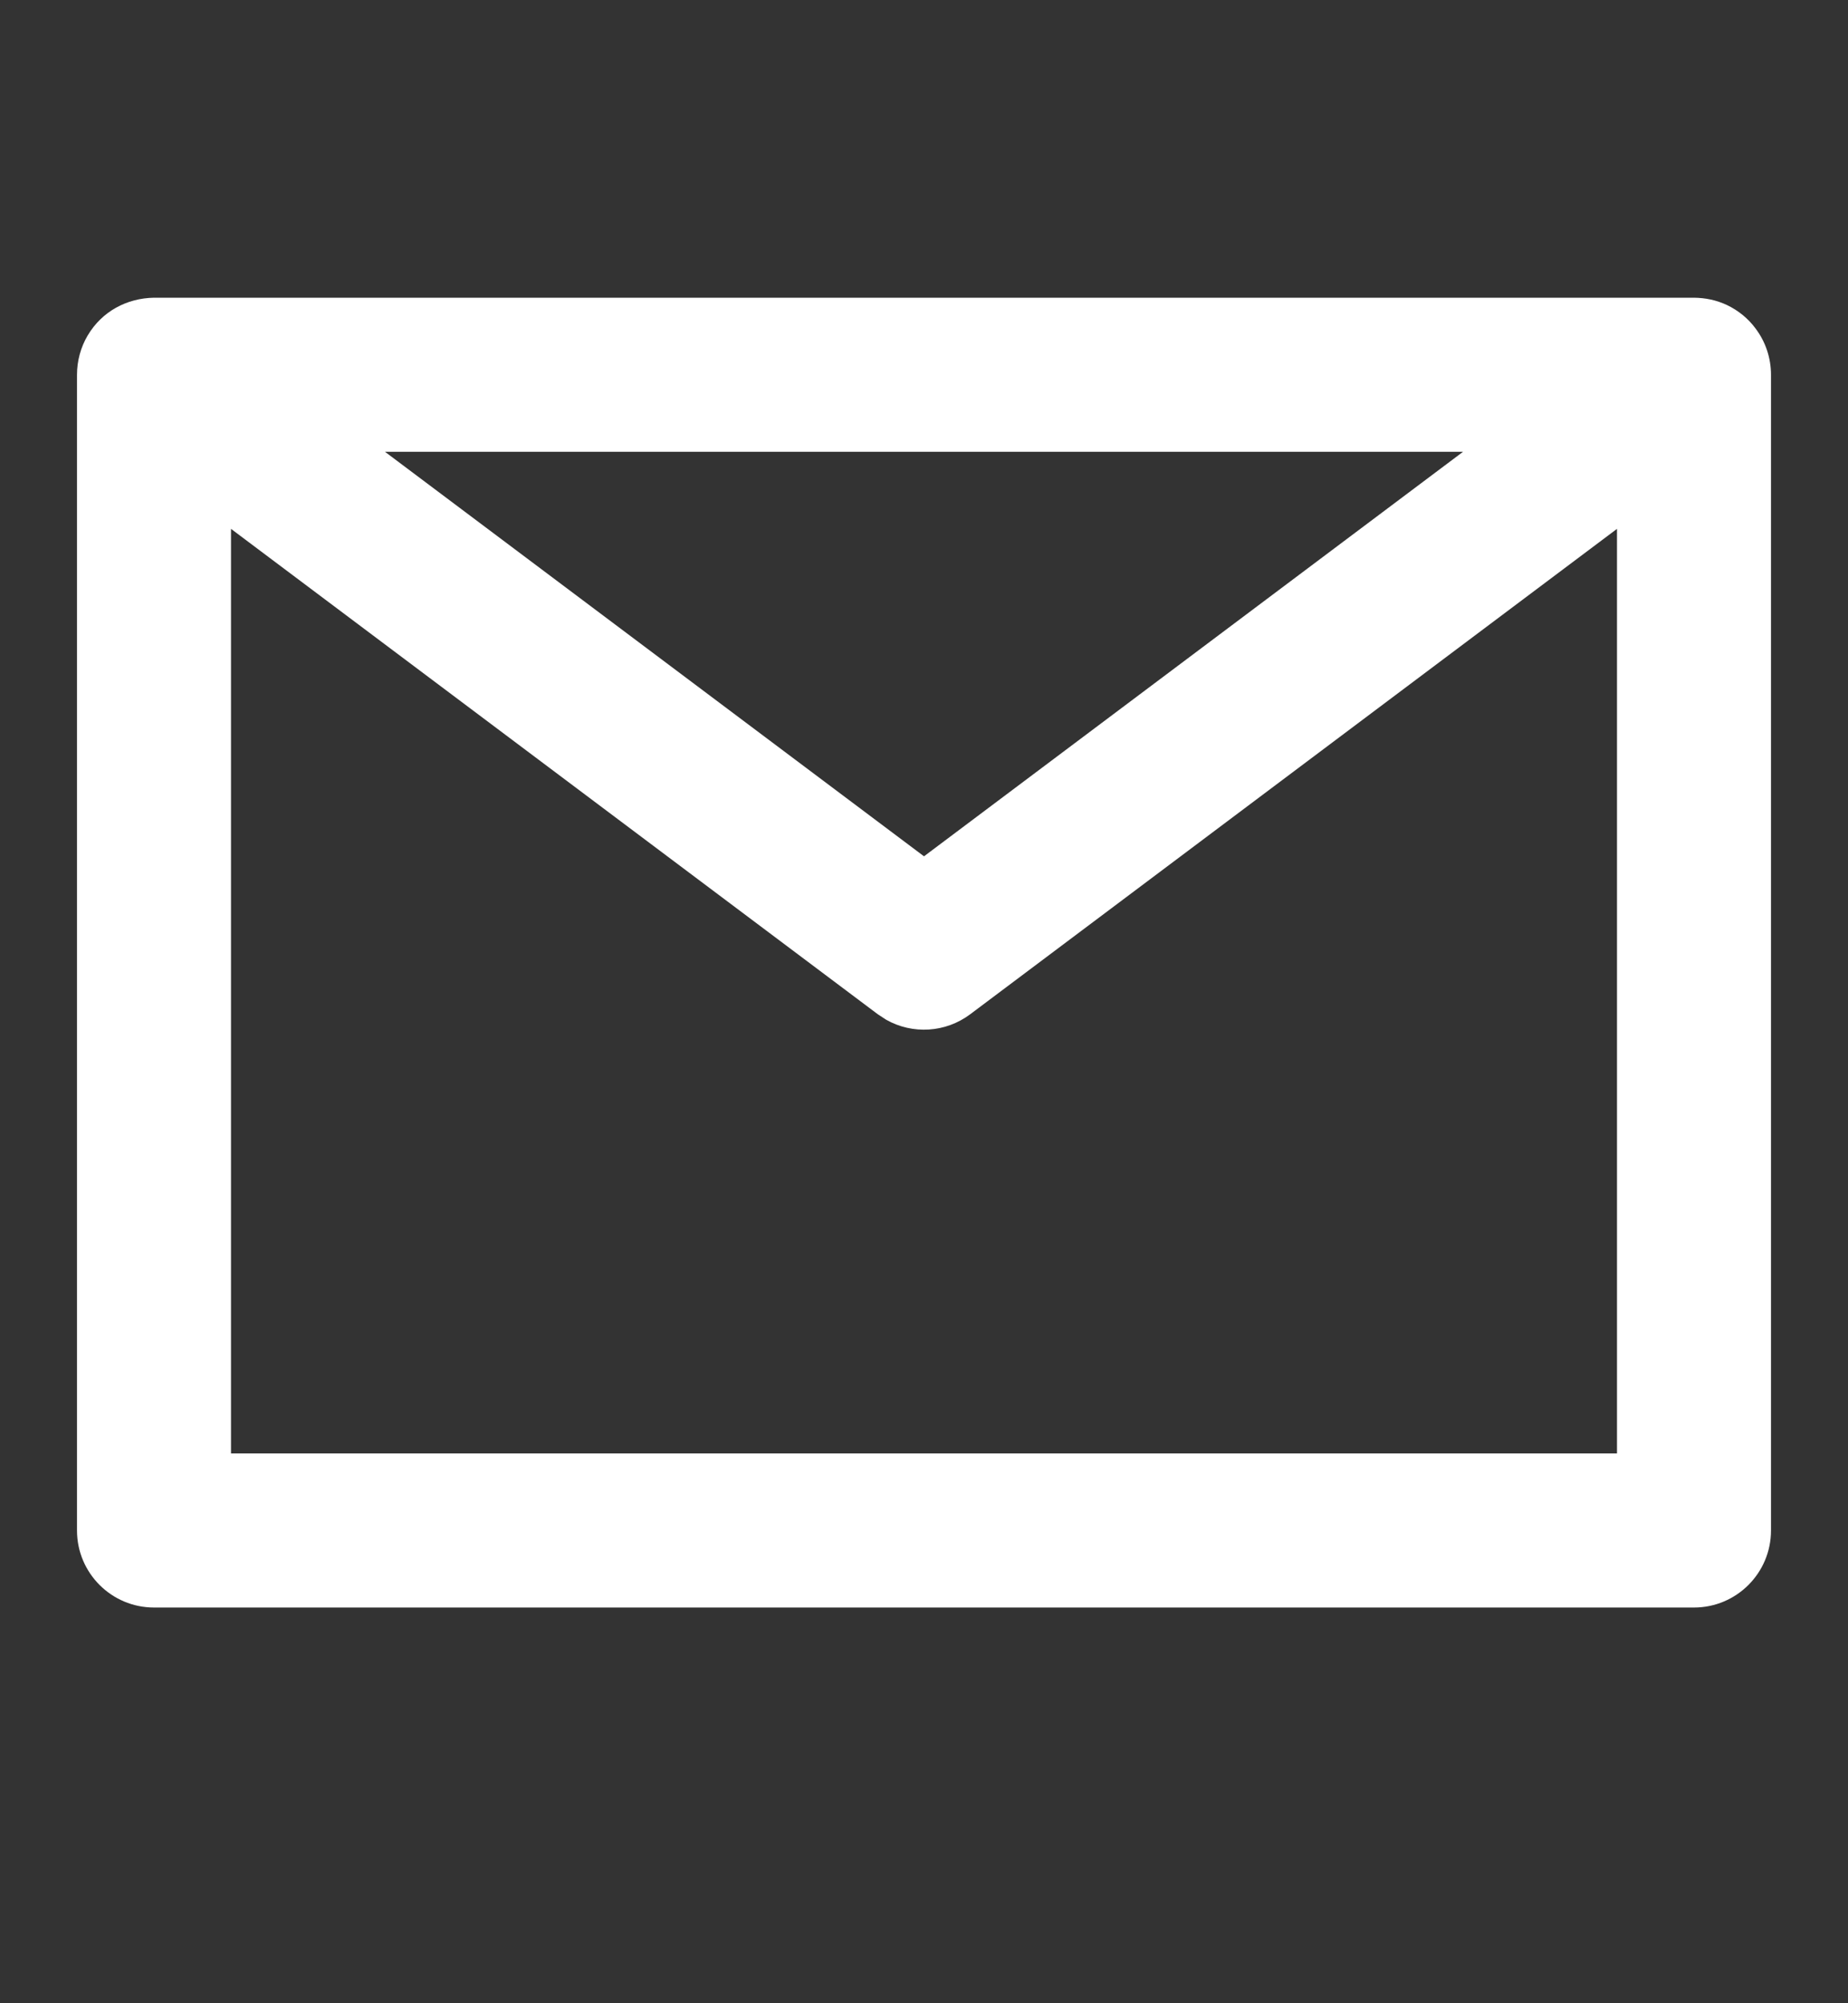
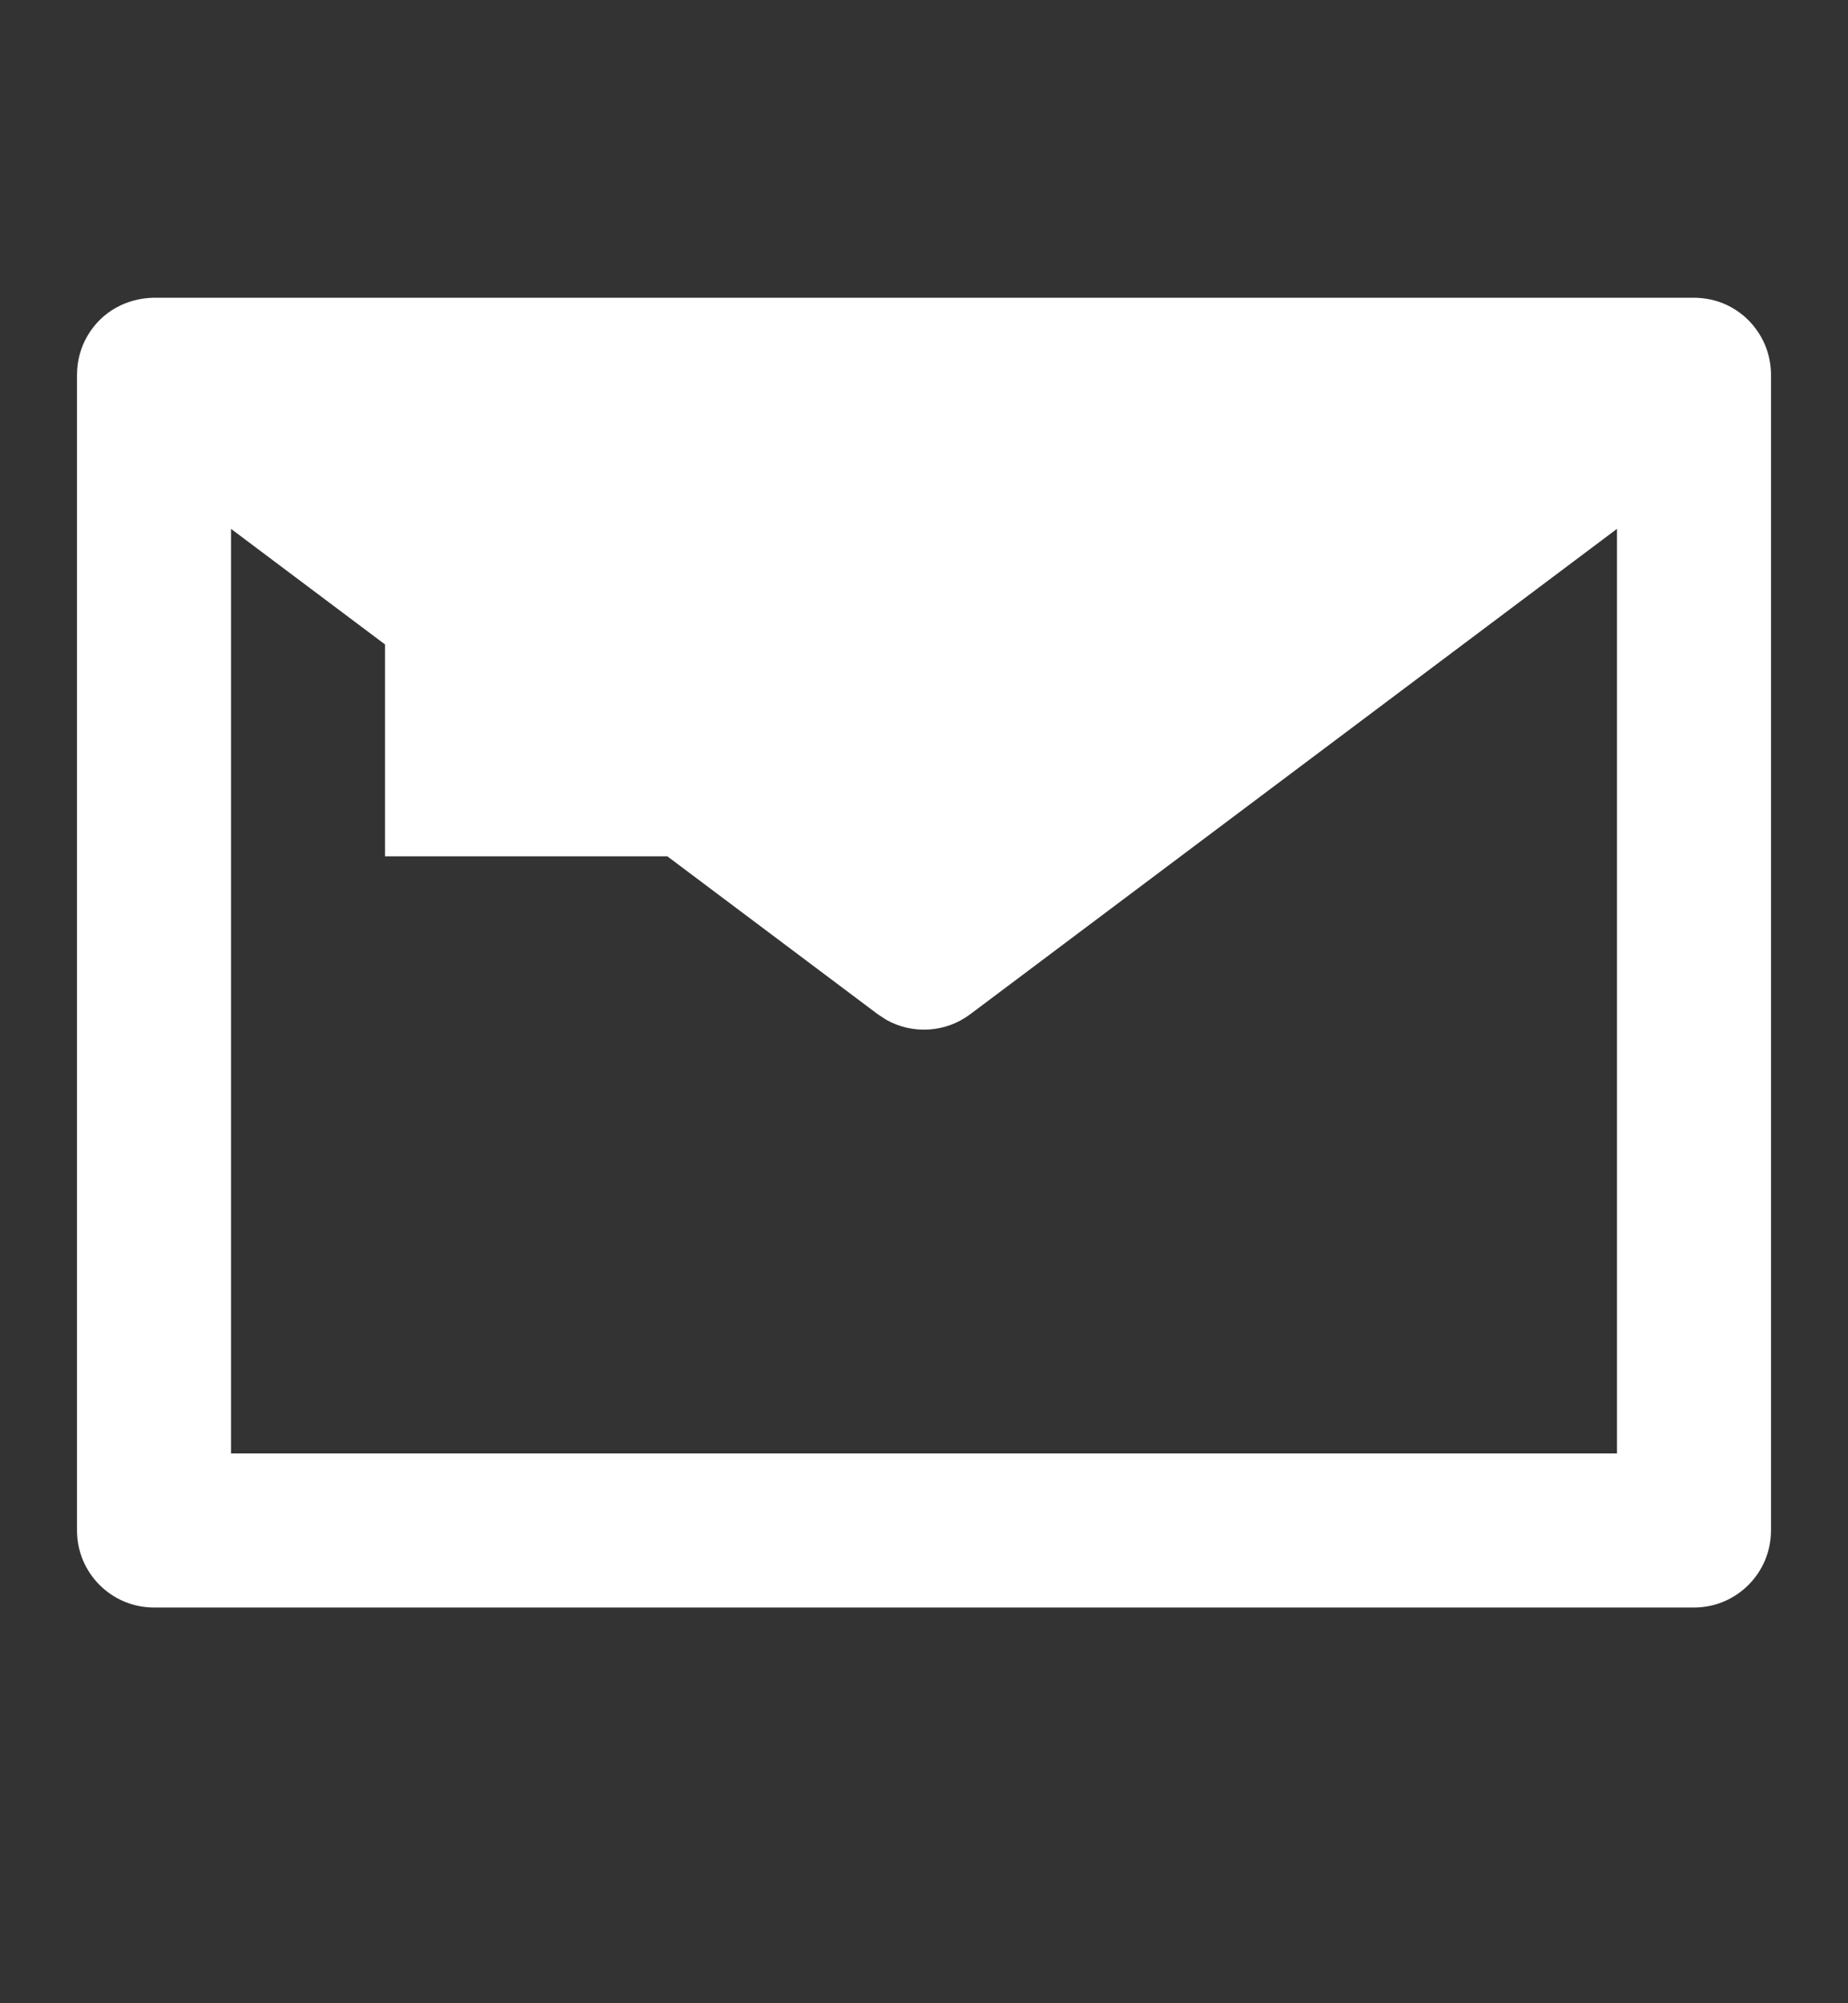
<svg xmlns="http://www.w3.org/2000/svg" width="12" height="13" viewBox="0 0 12 13" fill="none">
  <rect x="0" y="0" width="12" height="13" fill="#333333" stroke="none" />
-   <path d="M11 1.932C11.074 1.933 11.145 1.947 11.215 1.98C11.288 2.015 11.352 2.067 11.4 2.132C11.432 2.179 11.424 2.165 11.4 2.132C11.465 2.218 11.5 2.324 11.5 2.432C11.5 2.405 11.499 2.393 11.5 2.432V9.932C11.5 10.208 11.276 10.432 11 10.432H1C0.724 10.432 0.5 10.208 0.5 9.932V2.432C0.5 2.342 0.524 2.253 0.57 2.176C0.663 2.02 0.824 1.935 1 1.932H11ZM10.5 3.432L6.3 6.582C6.14 6.702 5.926 6.714 5.755 6.618L5.7 6.582L1.5 3.432V9.432H10.5V3.432ZM2.5 2.932L6 5.557L9.5 2.932H2.5Z" fill="white" />
+   <path d="M11 1.932C11.074 1.933 11.145 1.947 11.215 1.98C11.288 2.015 11.352 2.067 11.4 2.132C11.432 2.179 11.424 2.165 11.4 2.132C11.465 2.218 11.5 2.324 11.5 2.432C11.5 2.405 11.499 2.393 11.5 2.432V9.932C11.5 10.208 11.276 10.432 11 10.432H1C0.724 10.432 0.5 10.208 0.5 9.932V2.432C0.5 2.342 0.524 2.253 0.57 2.176C0.663 2.02 0.824 1.935 1 1.932H11ZM10.5 3.432L6.3 6.582C6.14 6.702 5.926 6.714 5.755 6.618L5.7 6.582L1.5 3.432V9.432H10.5V3.432ZM2.5 2.932L6 5.557H2.5Z" fill="white" />
</svg>